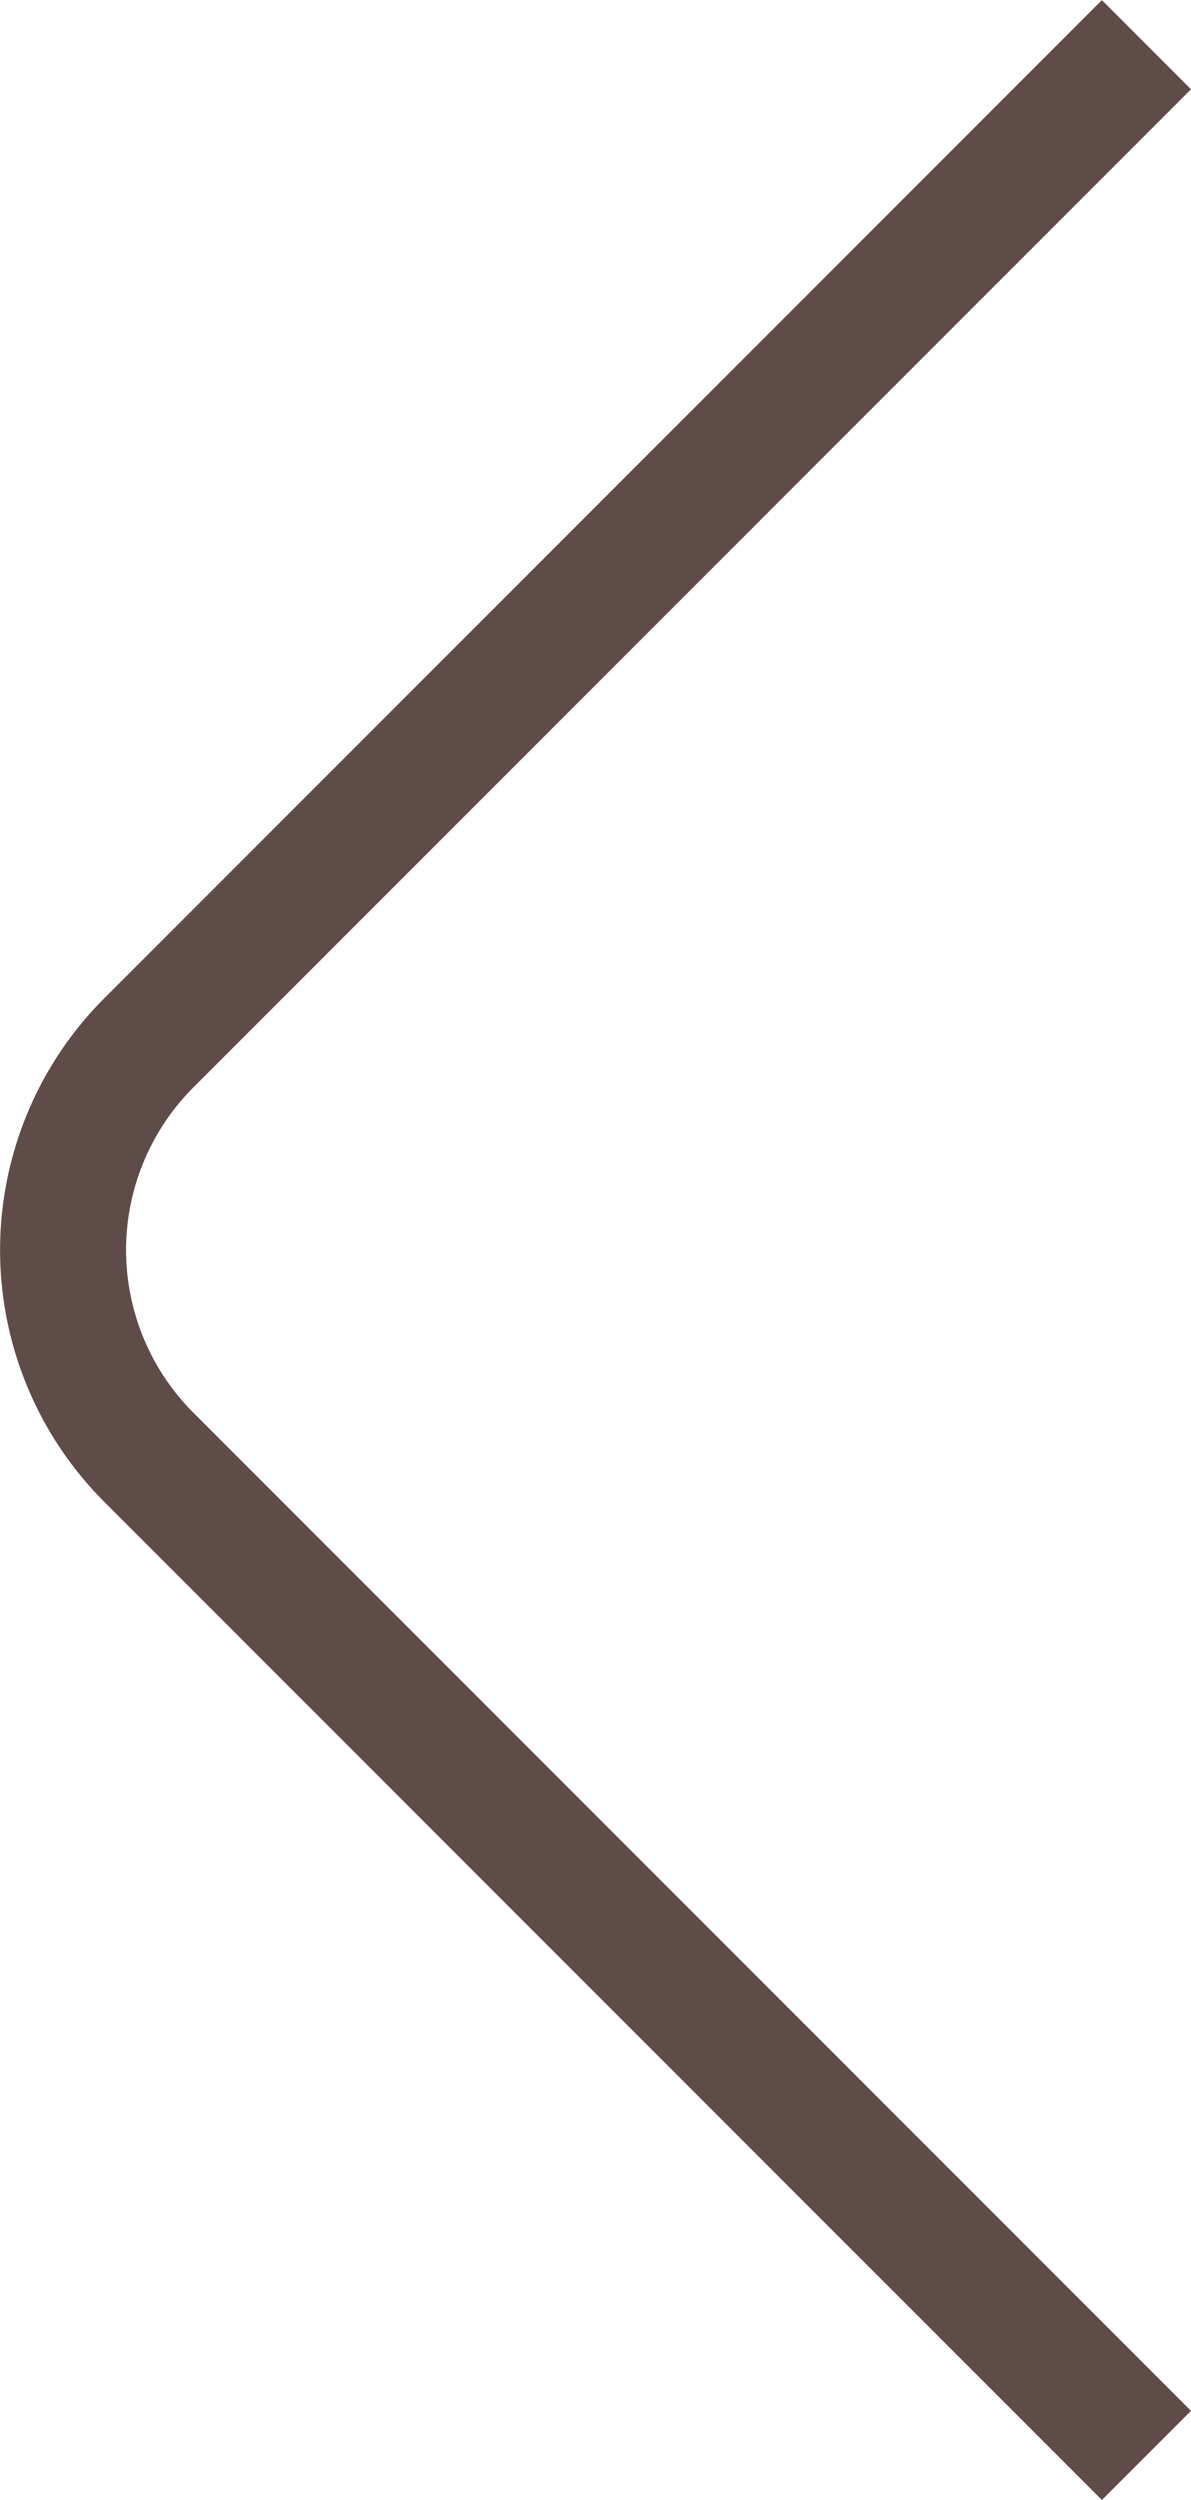
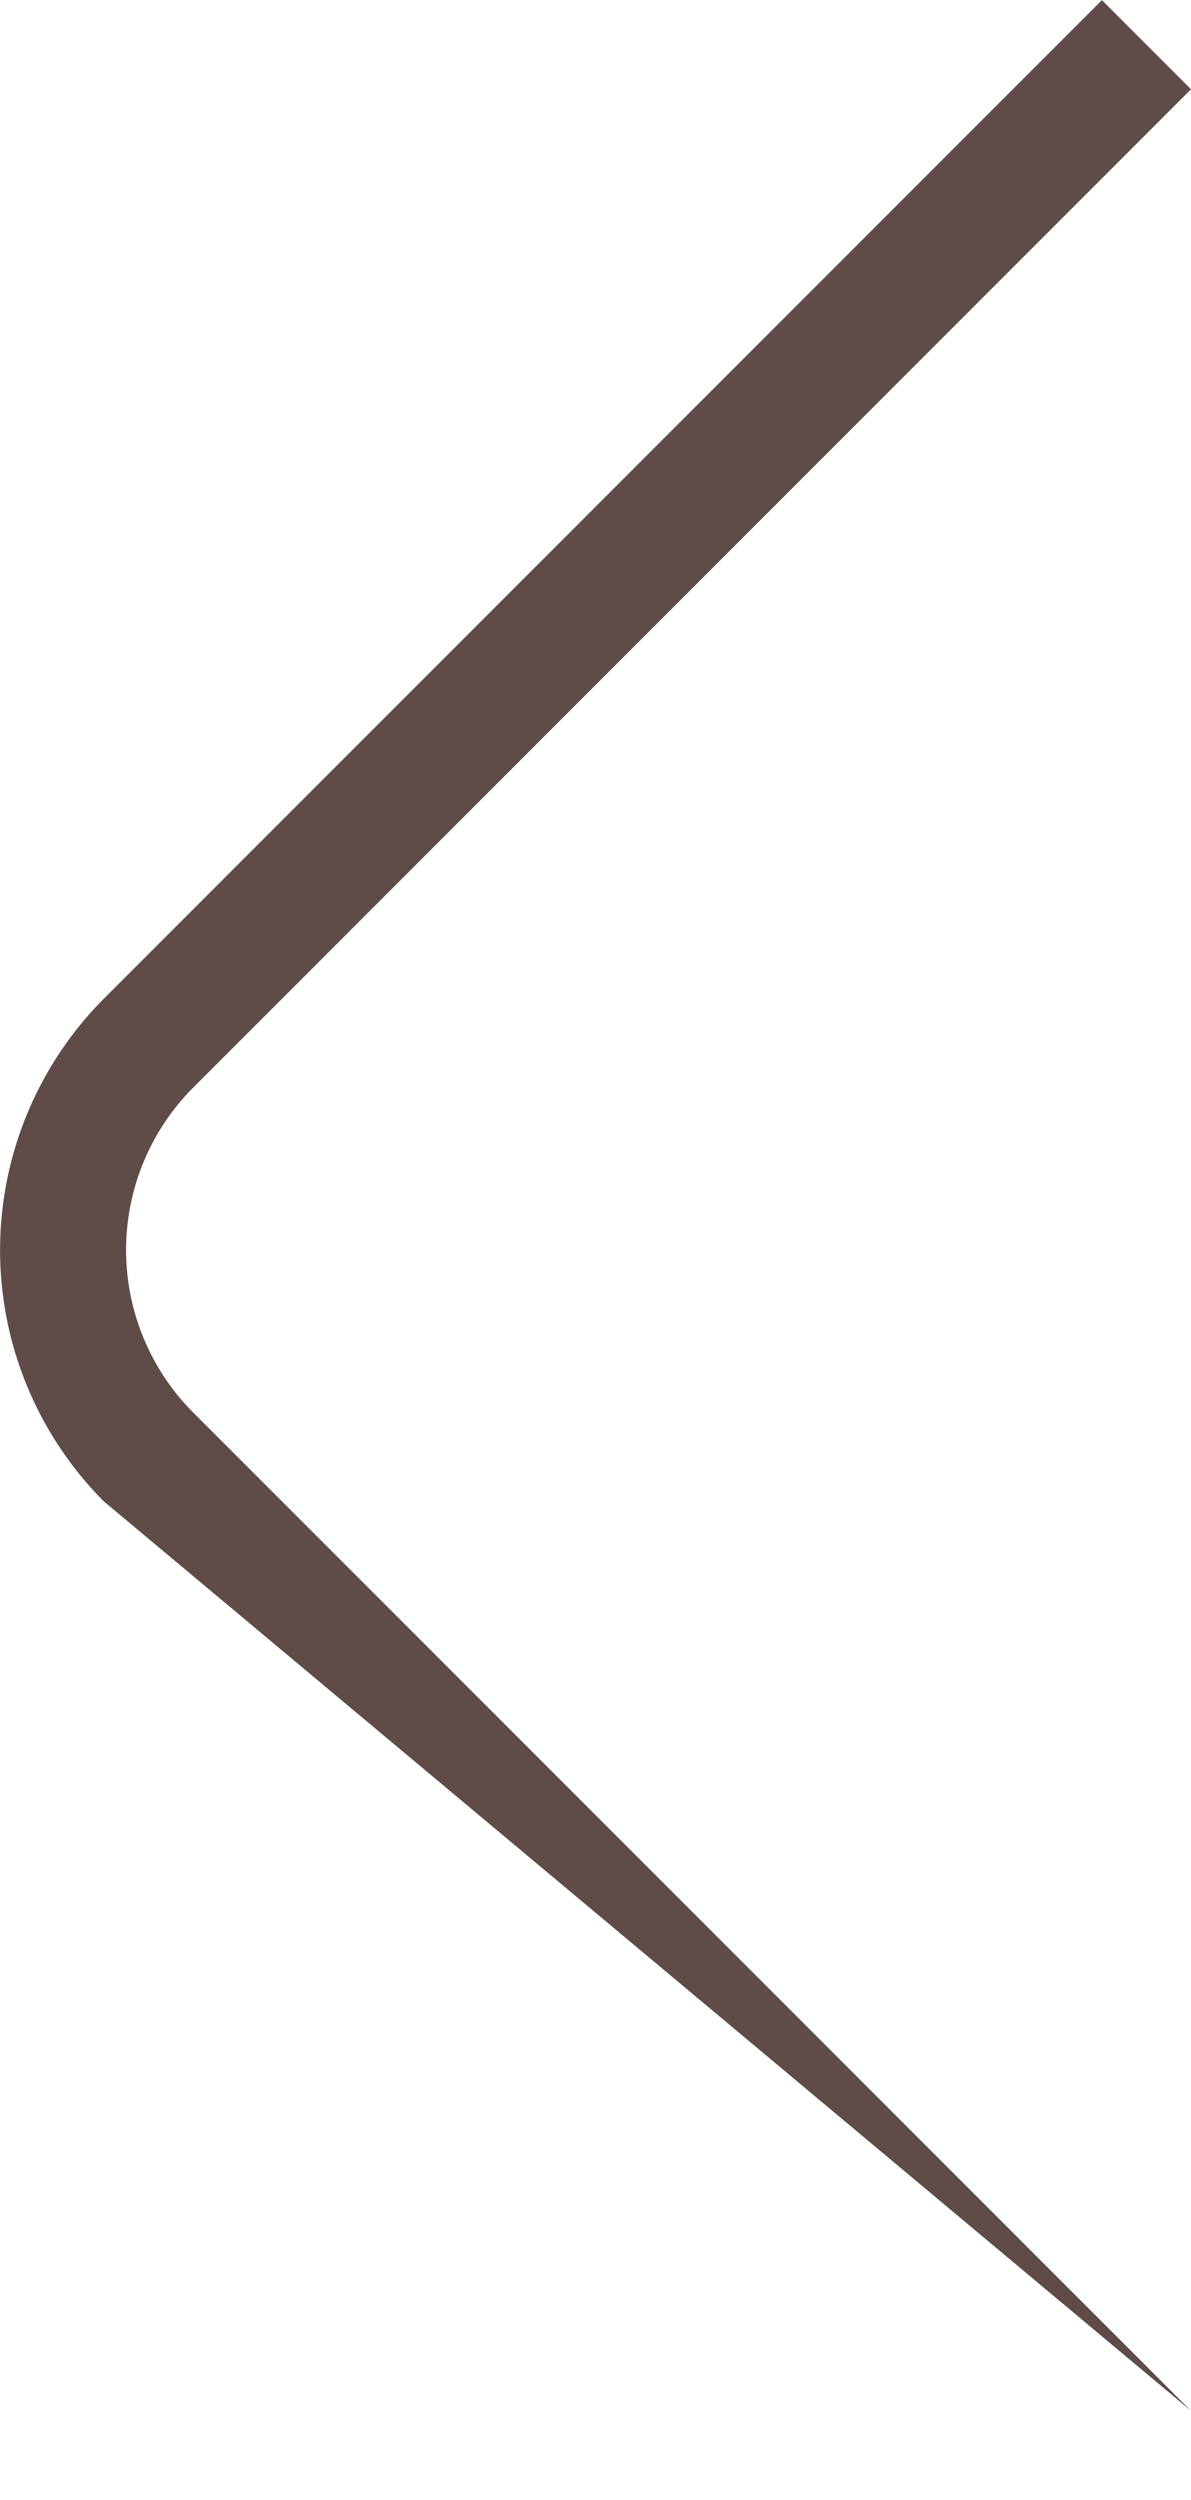
<svg xmlns="http://www.w3.org/2000/svg" id="1bab9100-798f-4cdc-84a6-e2814fa0696d" data-name="Ebene 1" viewBox="0 0 9.45 19.826">
  <title>arrow_left</title>
-   <path d="M76.45,80.206l-7.921-7.921a1.825,1.825,0,0,1,0-2.569l7.921-7.921-.707-.707-7.921,7.921a2.825,2.825,0,0,0,0,3.983L75.743,80.913Z" transform="translate(-67 -61.087)" fill="#5f4c49" />
+   <path d="M76.45,80.206l-7.921-7.921a1.825,1.825,0,0,1,0-2.569l7.921-7.921-.707-.707-7.921,7.921a2.825,2.825,0,0,0,0,3.983Z" transform="translate(-67 -61.087)" fill="#5f4c49" />
</svg>